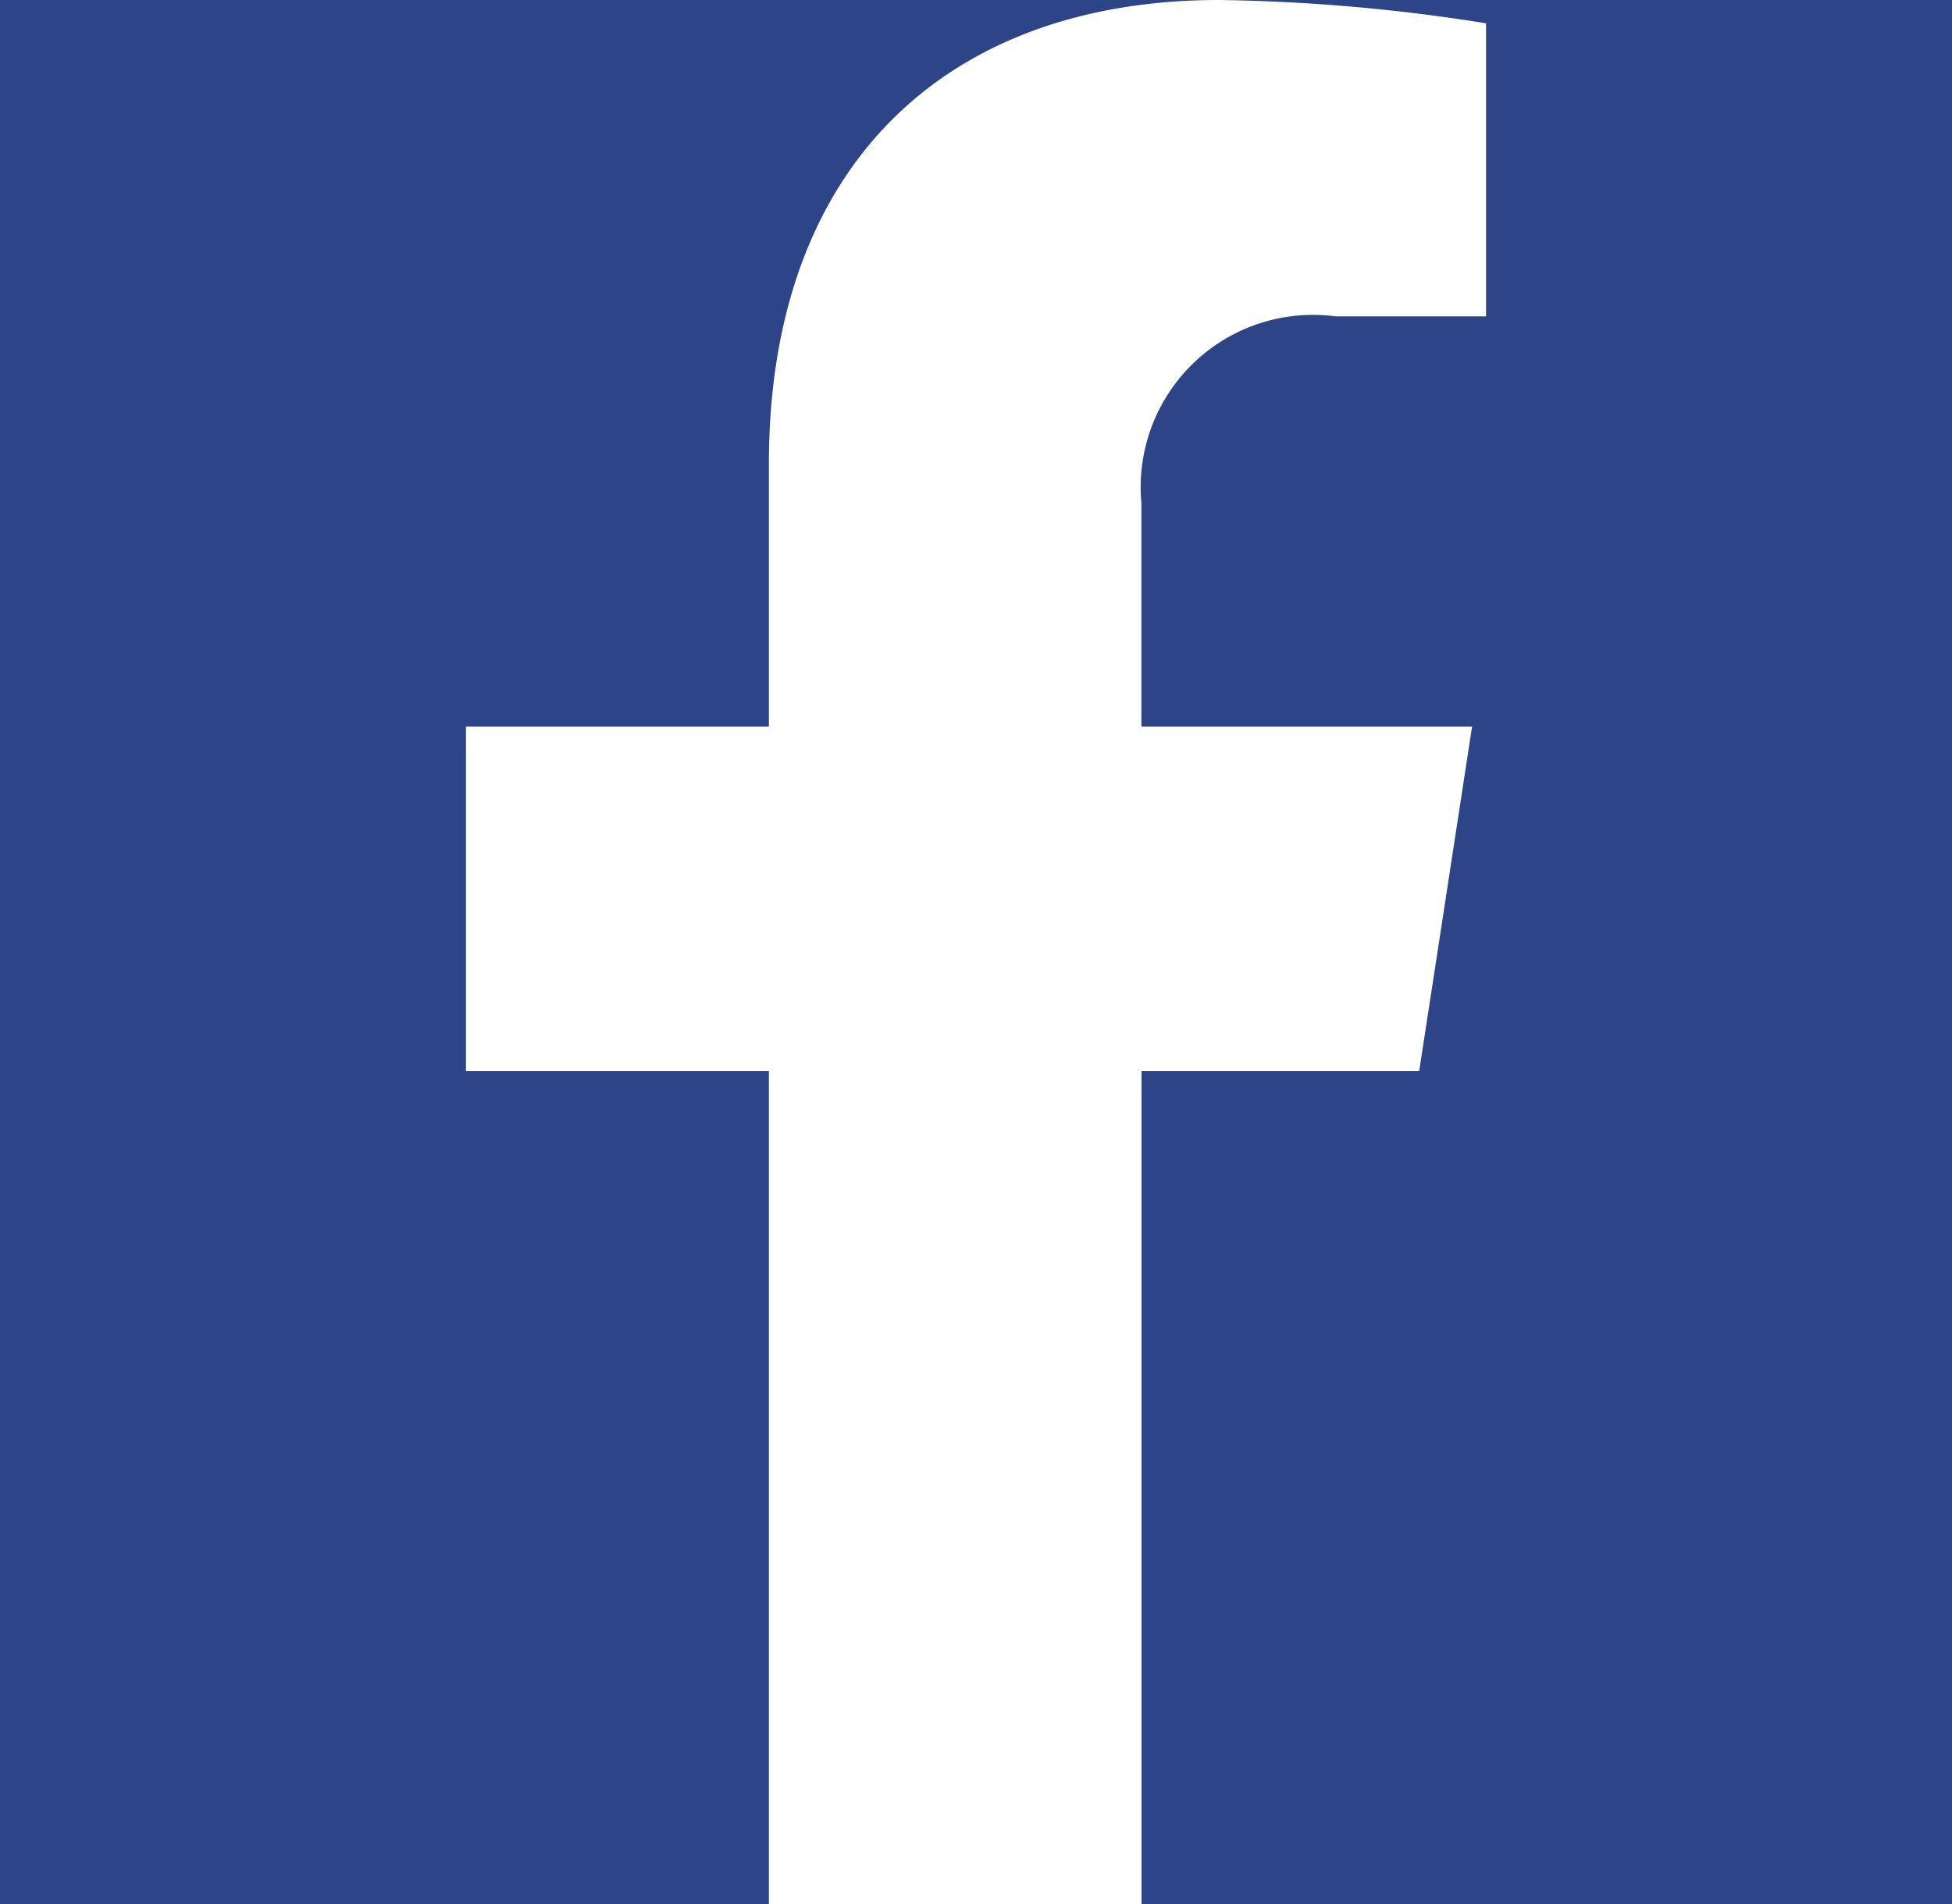
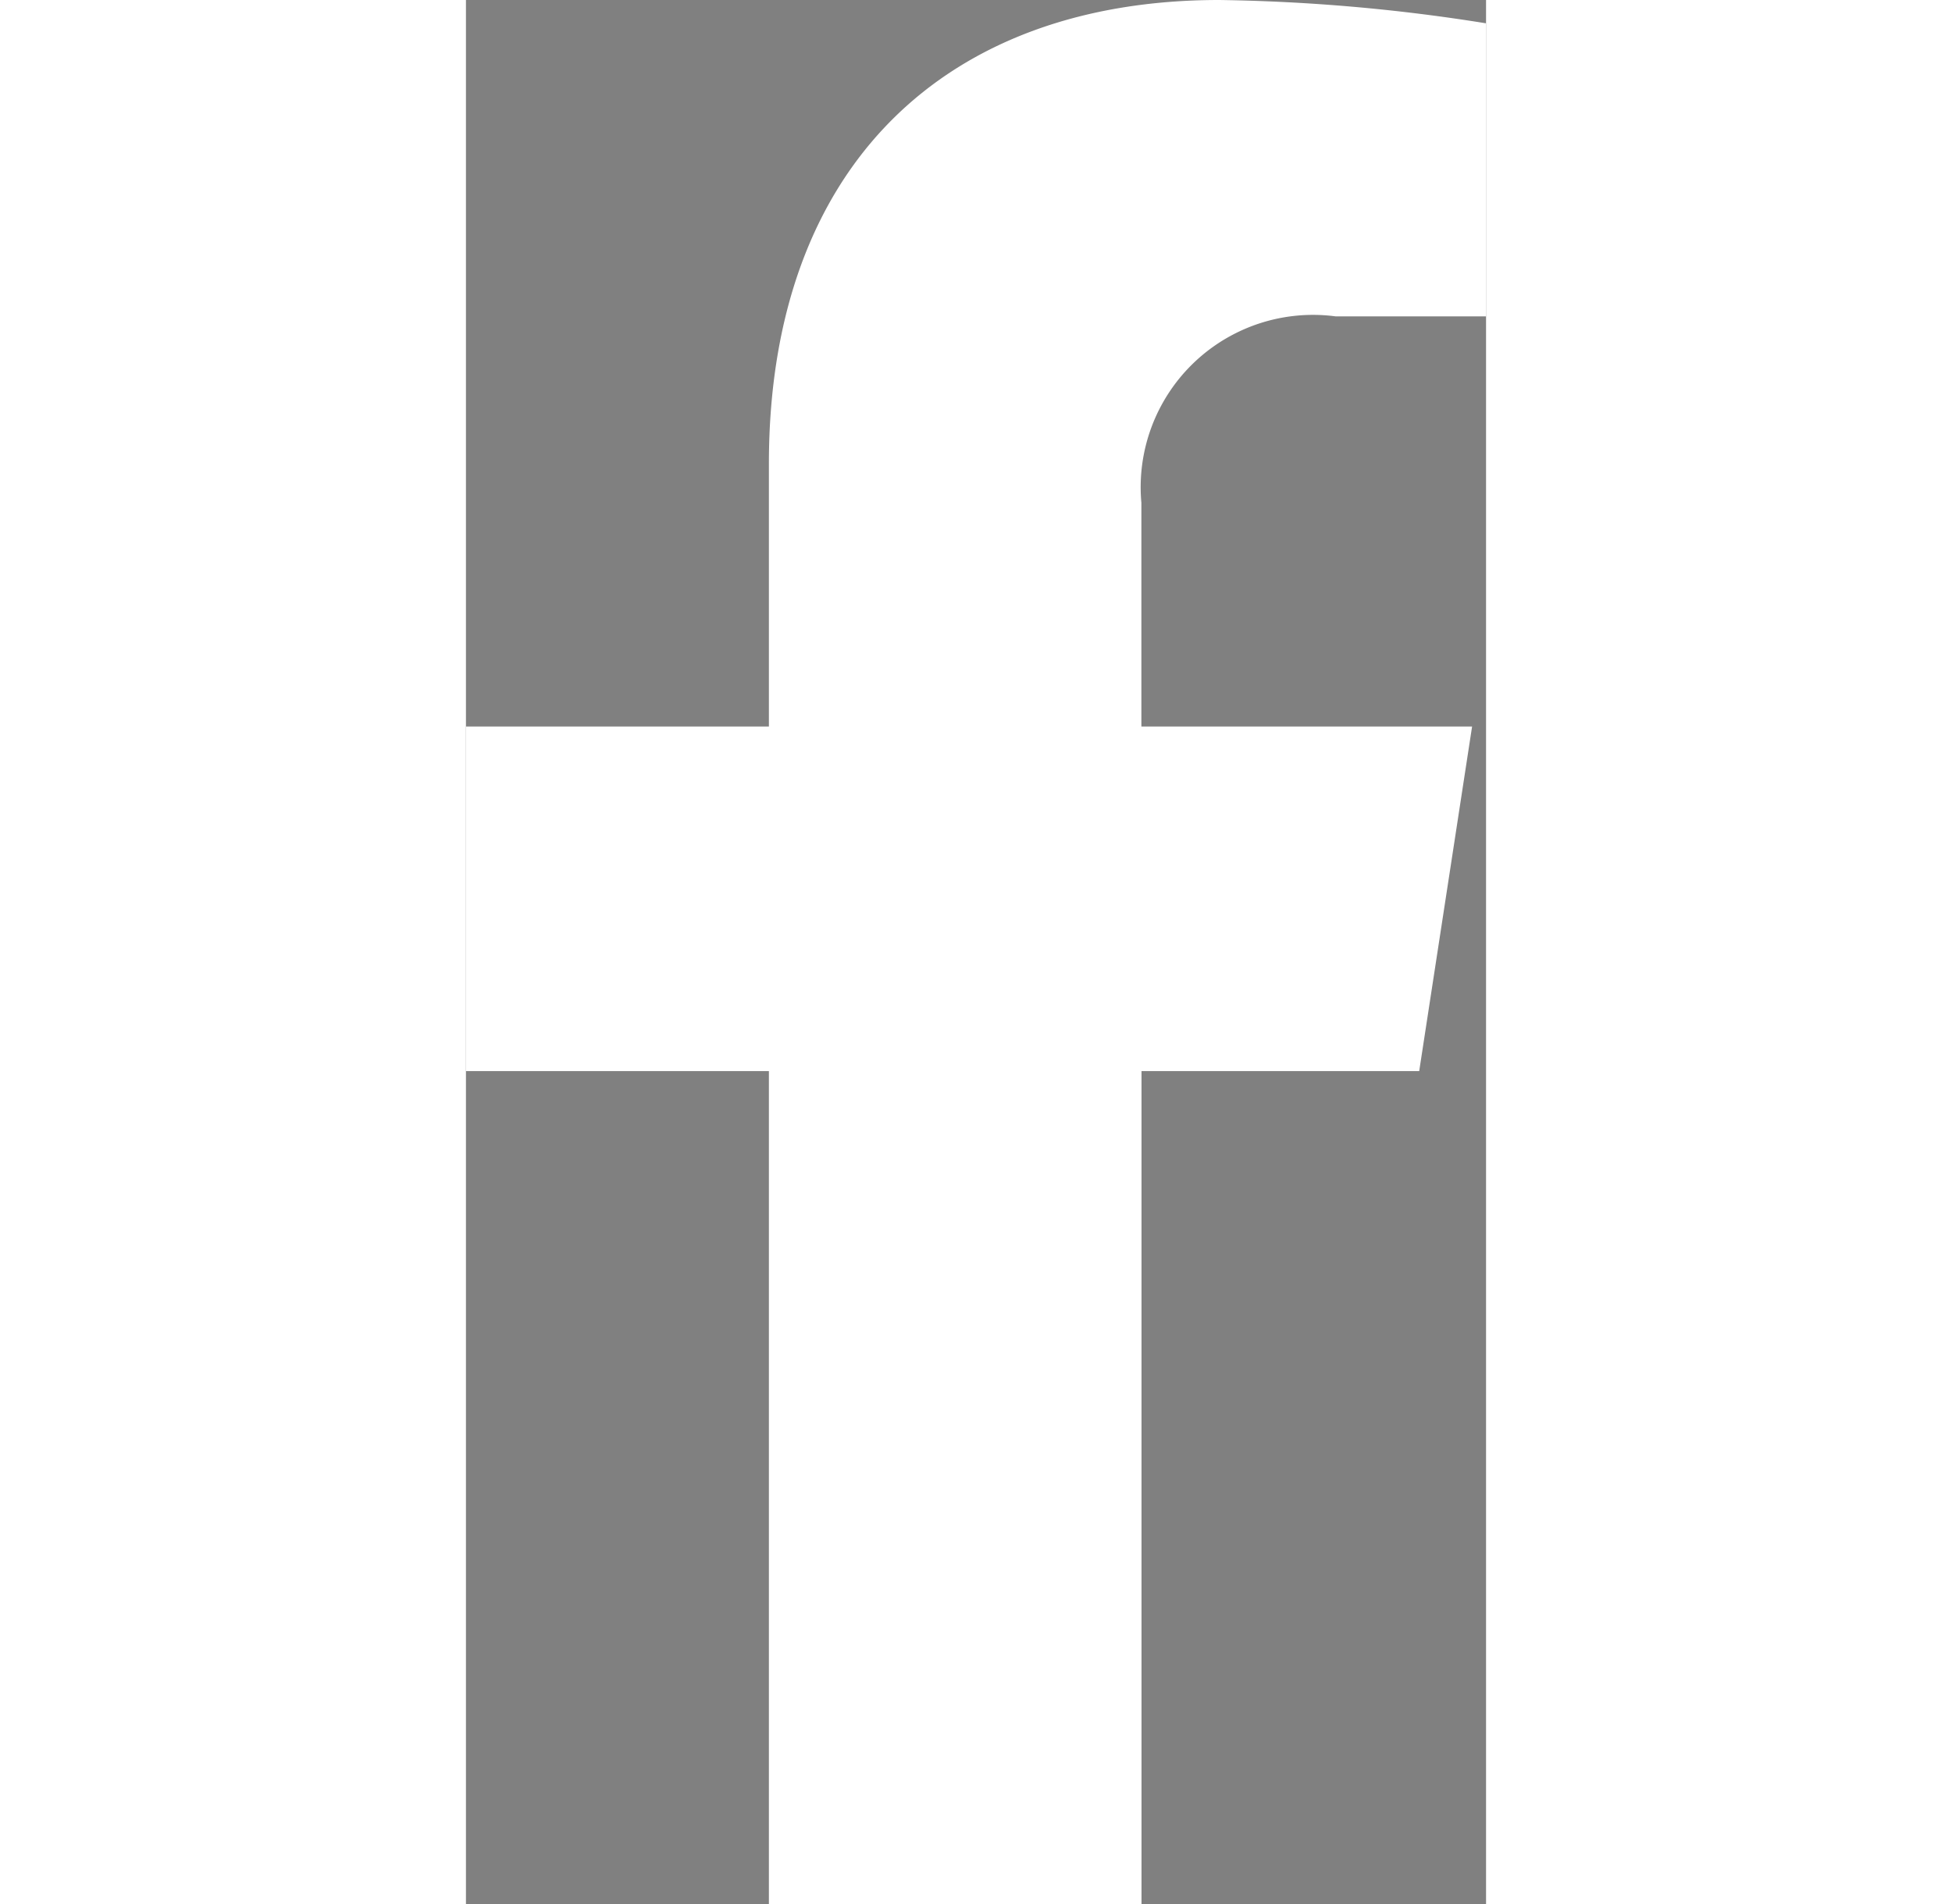
<svg xmlns="http://www.w3.org/2000/svg" height="2439" viewBox="12.452 5.788 15.796 29.489" width="2500">
  <rect x="12.452" y="5.788" width="15.796" height="29.489" fill="#808080" stroke="none" />
-   <rect fill="#2d4487" height="40" rx="3" width="41" />
  <path d="m27.213 22.377.819-5.337h-5.121v-3.464a2.669 2.669 0 0 1 3.009-2.888h2.328v-4.539a28.393 28.393 0 0 0 -4.133-.361c-4.217 0-6.972 2.556-6.972 7.184v4.068h-4.691v5.337h4.691v12.9h5.77v-12.9z" fill="#fff" />
</svg>